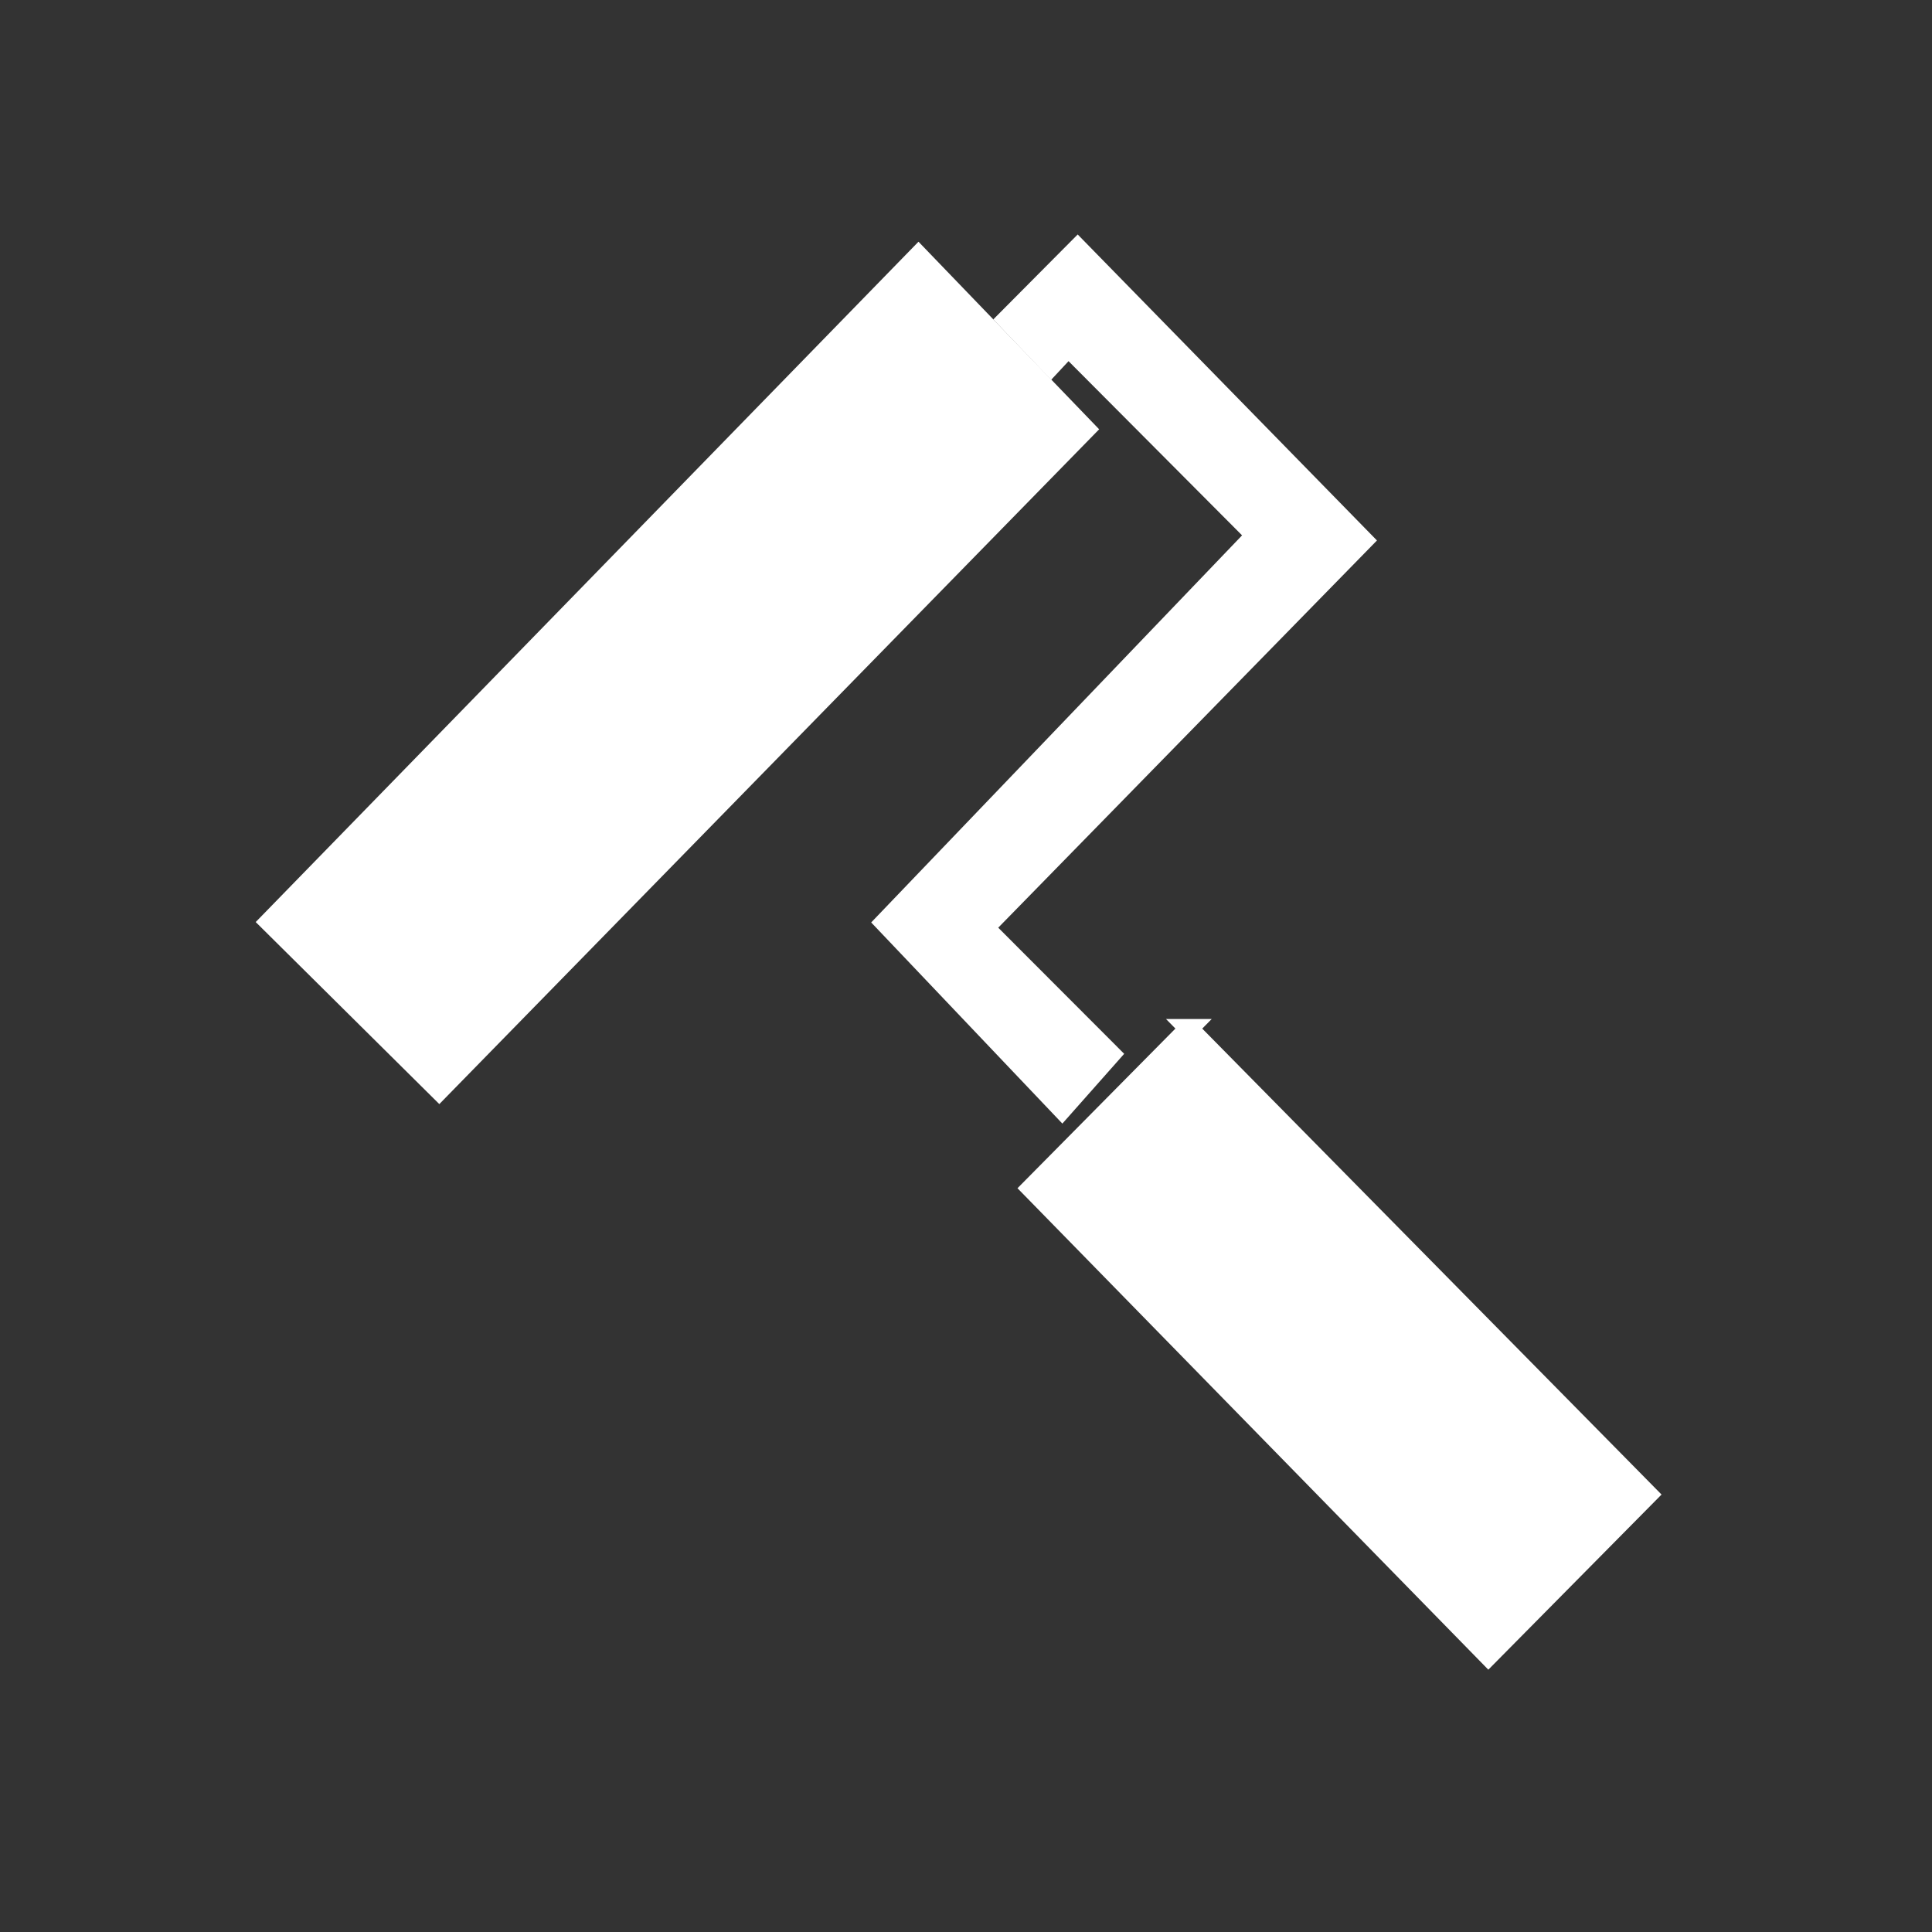
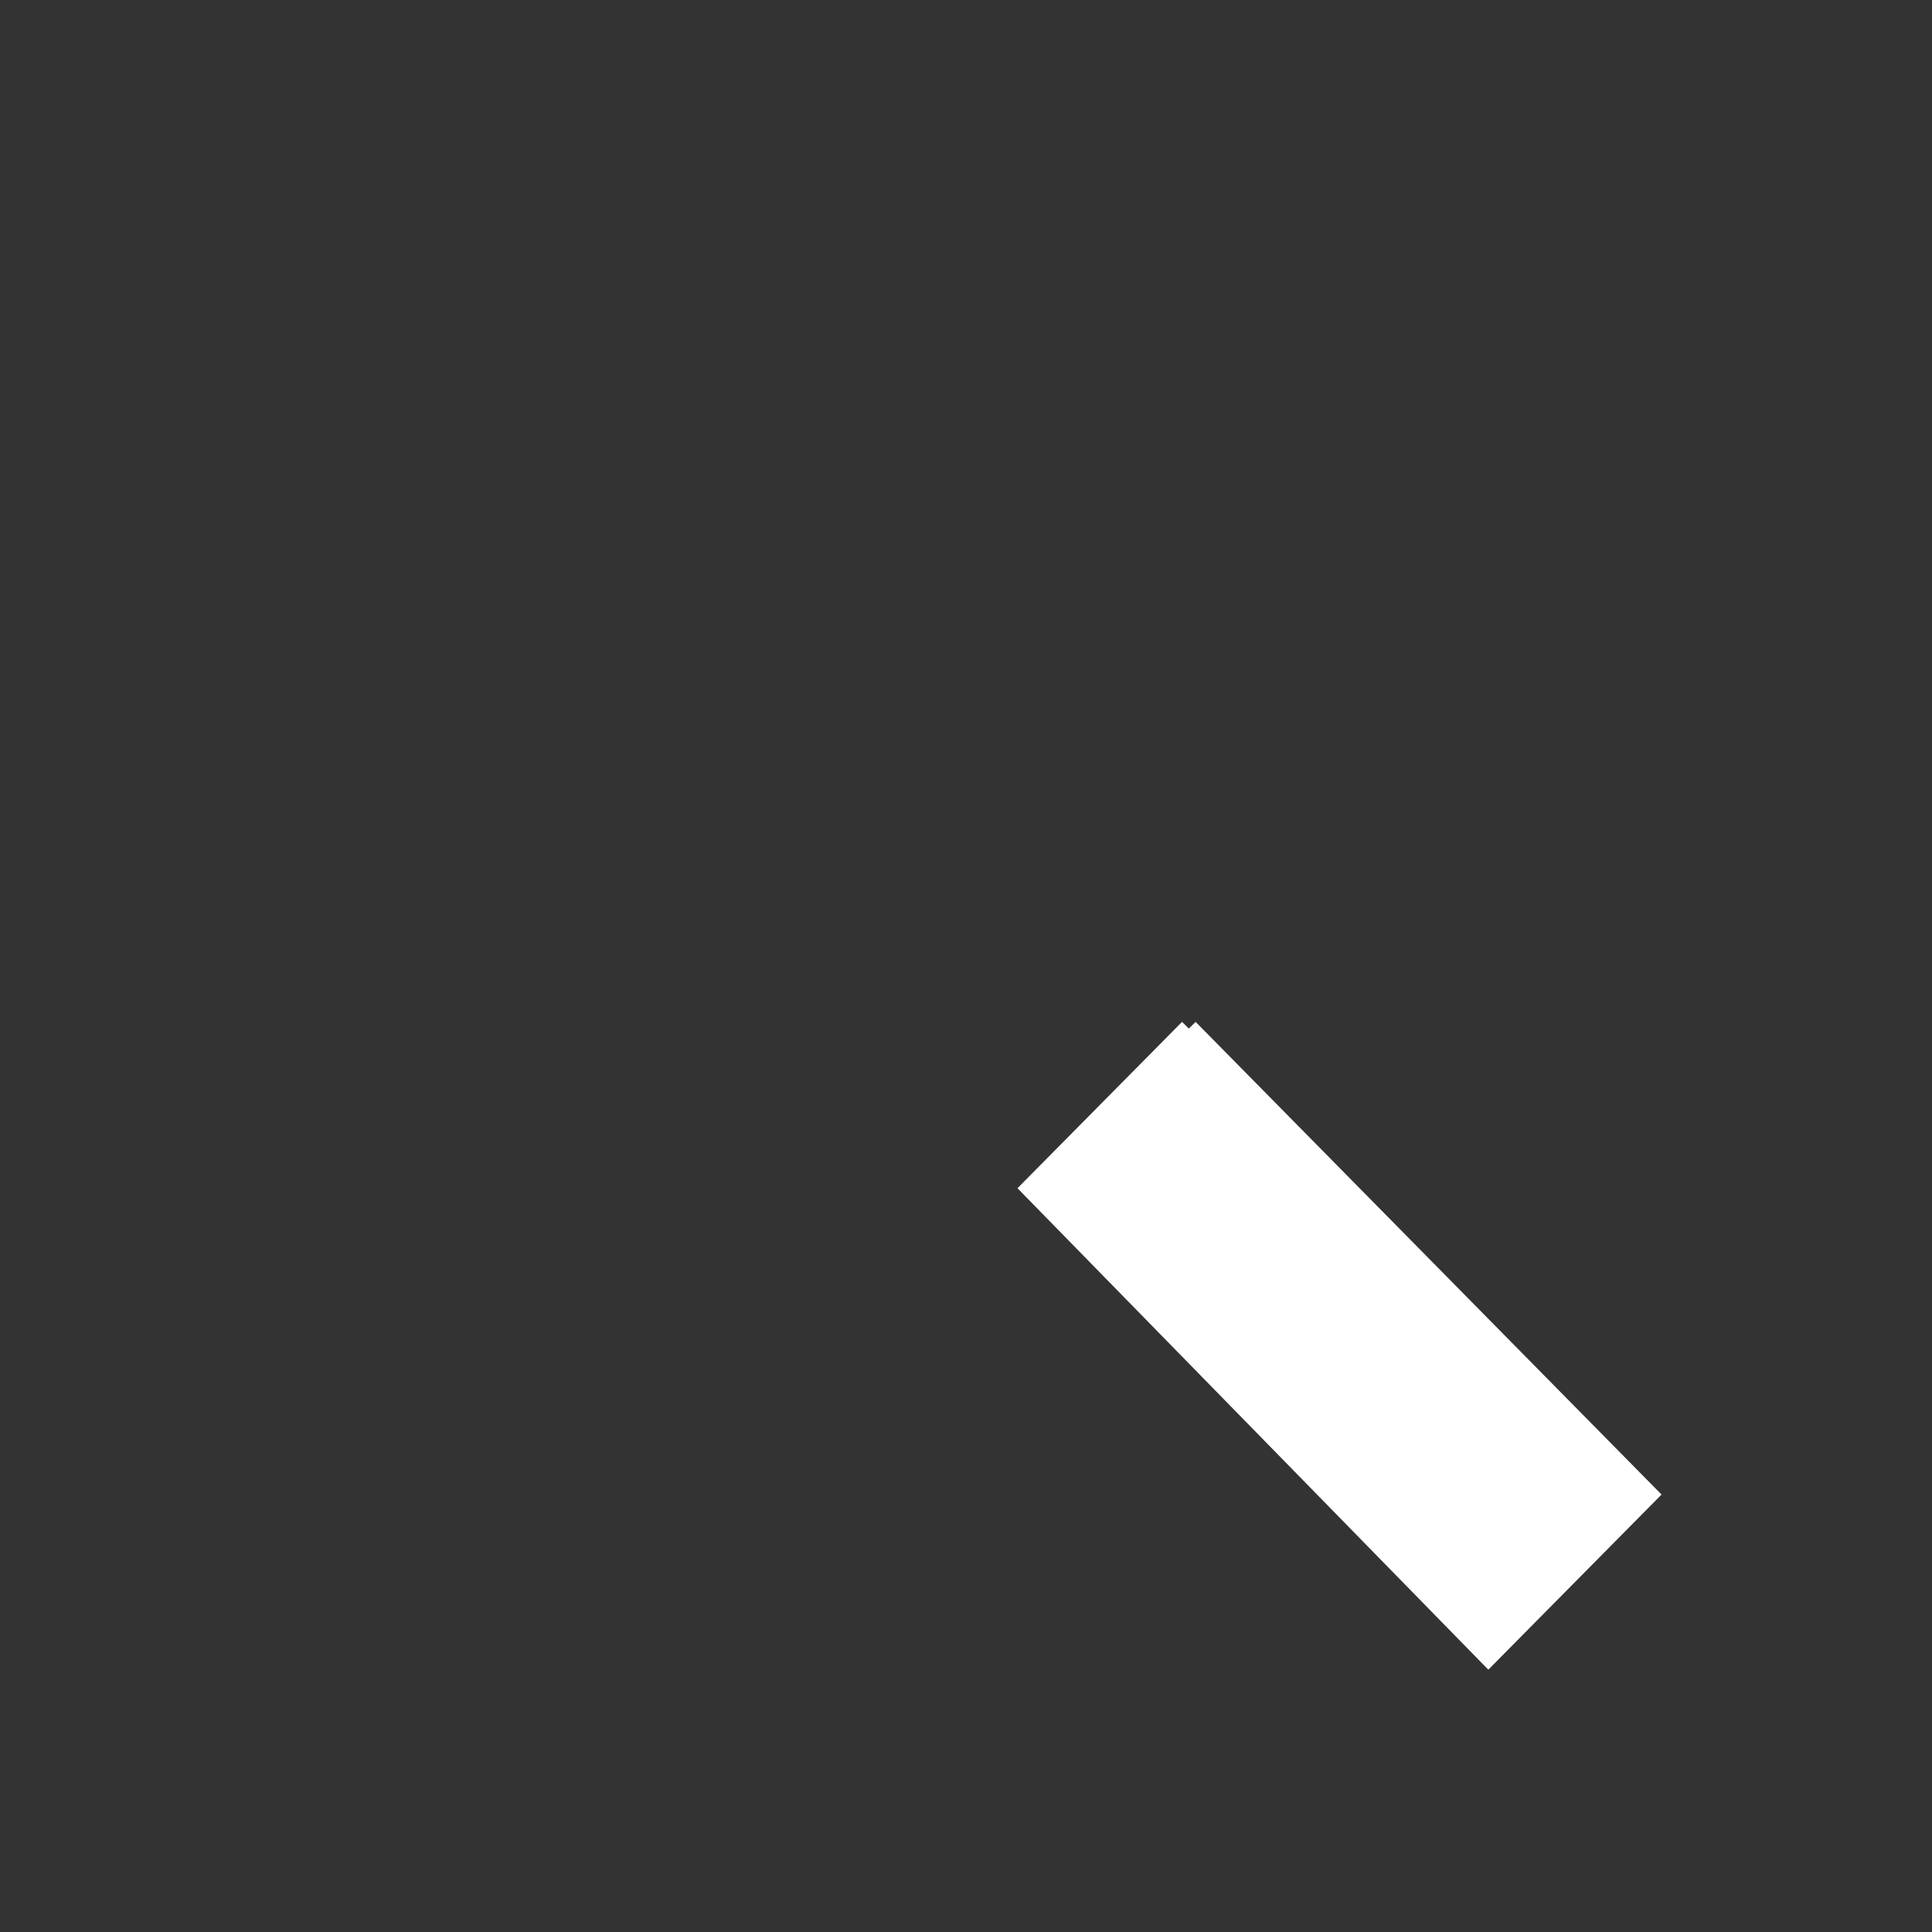
<svg xmlns="http://www.w3.org/2000/svg" id="Calque_1" data-name="Calque 1" width="202.5" height="202.5" viewBox="0 0 202.5 202.5">
  <rect x="0" y="0" width="202.5" height="202.5" fill="#333333" stroke="none" />
  <defs>
    <style>
      .cls-1 {
        fill: #fff;
        stroke: #fff;
        stroke-miterlimit: 10;
        stroke-width: 2px;
      }
    </style>
  </defs>
-   <polygon class="cls-1" points="116.457 110.495 103.223 97.241 142.925 56.648 112.951 26 105.505 33.493 110.161 38.359 111.974 36.413 131.584 56.099 92.695 96.688 111.325 116.288 116.457 110.495" />
-   <path class="cls-1" d="M124.606,107.809l-16.557,16.737,47.952,49.033,16.746-16.931c-16.05-16.278-32.095-32.561-48.142-48.839Z" />
-   <polygon class="cls-1" points="96.266 26.771 28.21 96.631 46.036 114.305 113.813 44.99 96.266 26.771" />
+   <path class="cls-1" d="M124.606,107.809l-16.557,16.737,47.952,49.033,16.746-16.931c-16.05-16.278-32.095-32.561-48.142-48.839" />
</svg>